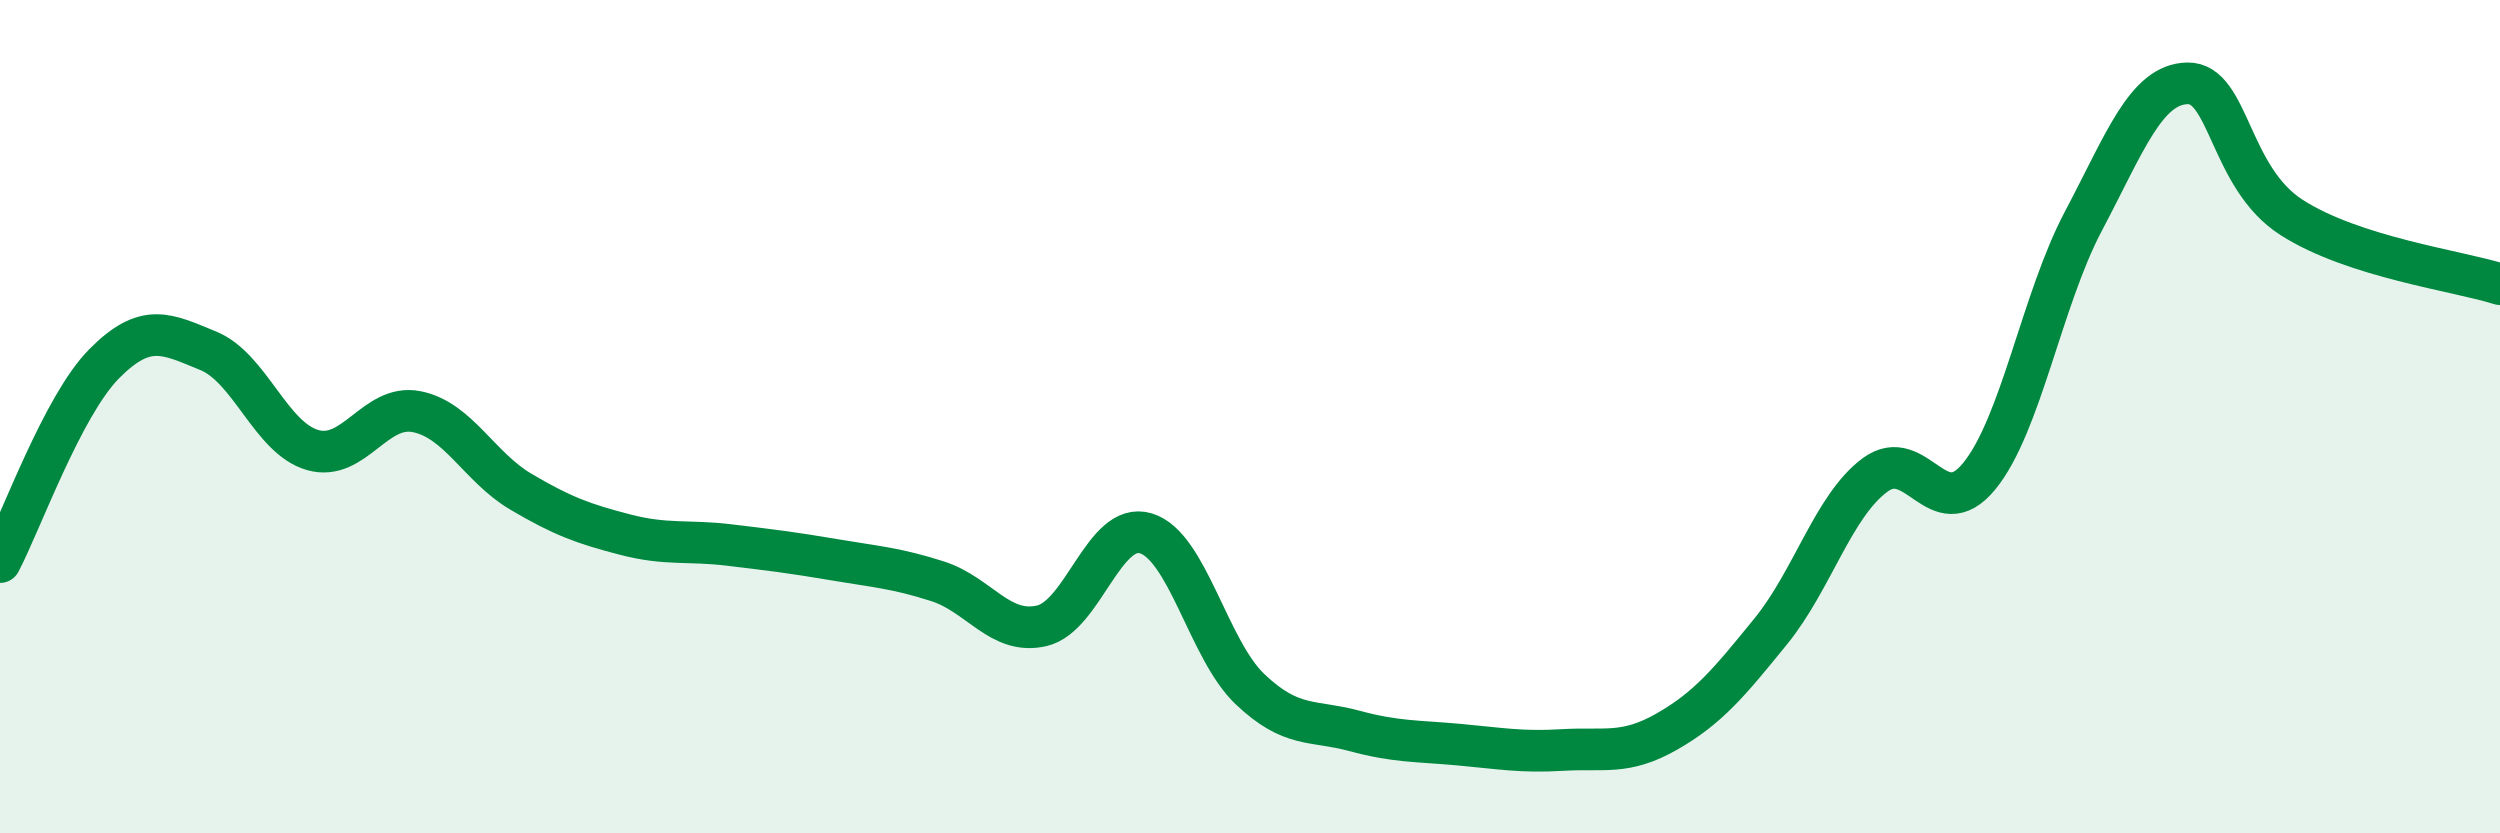
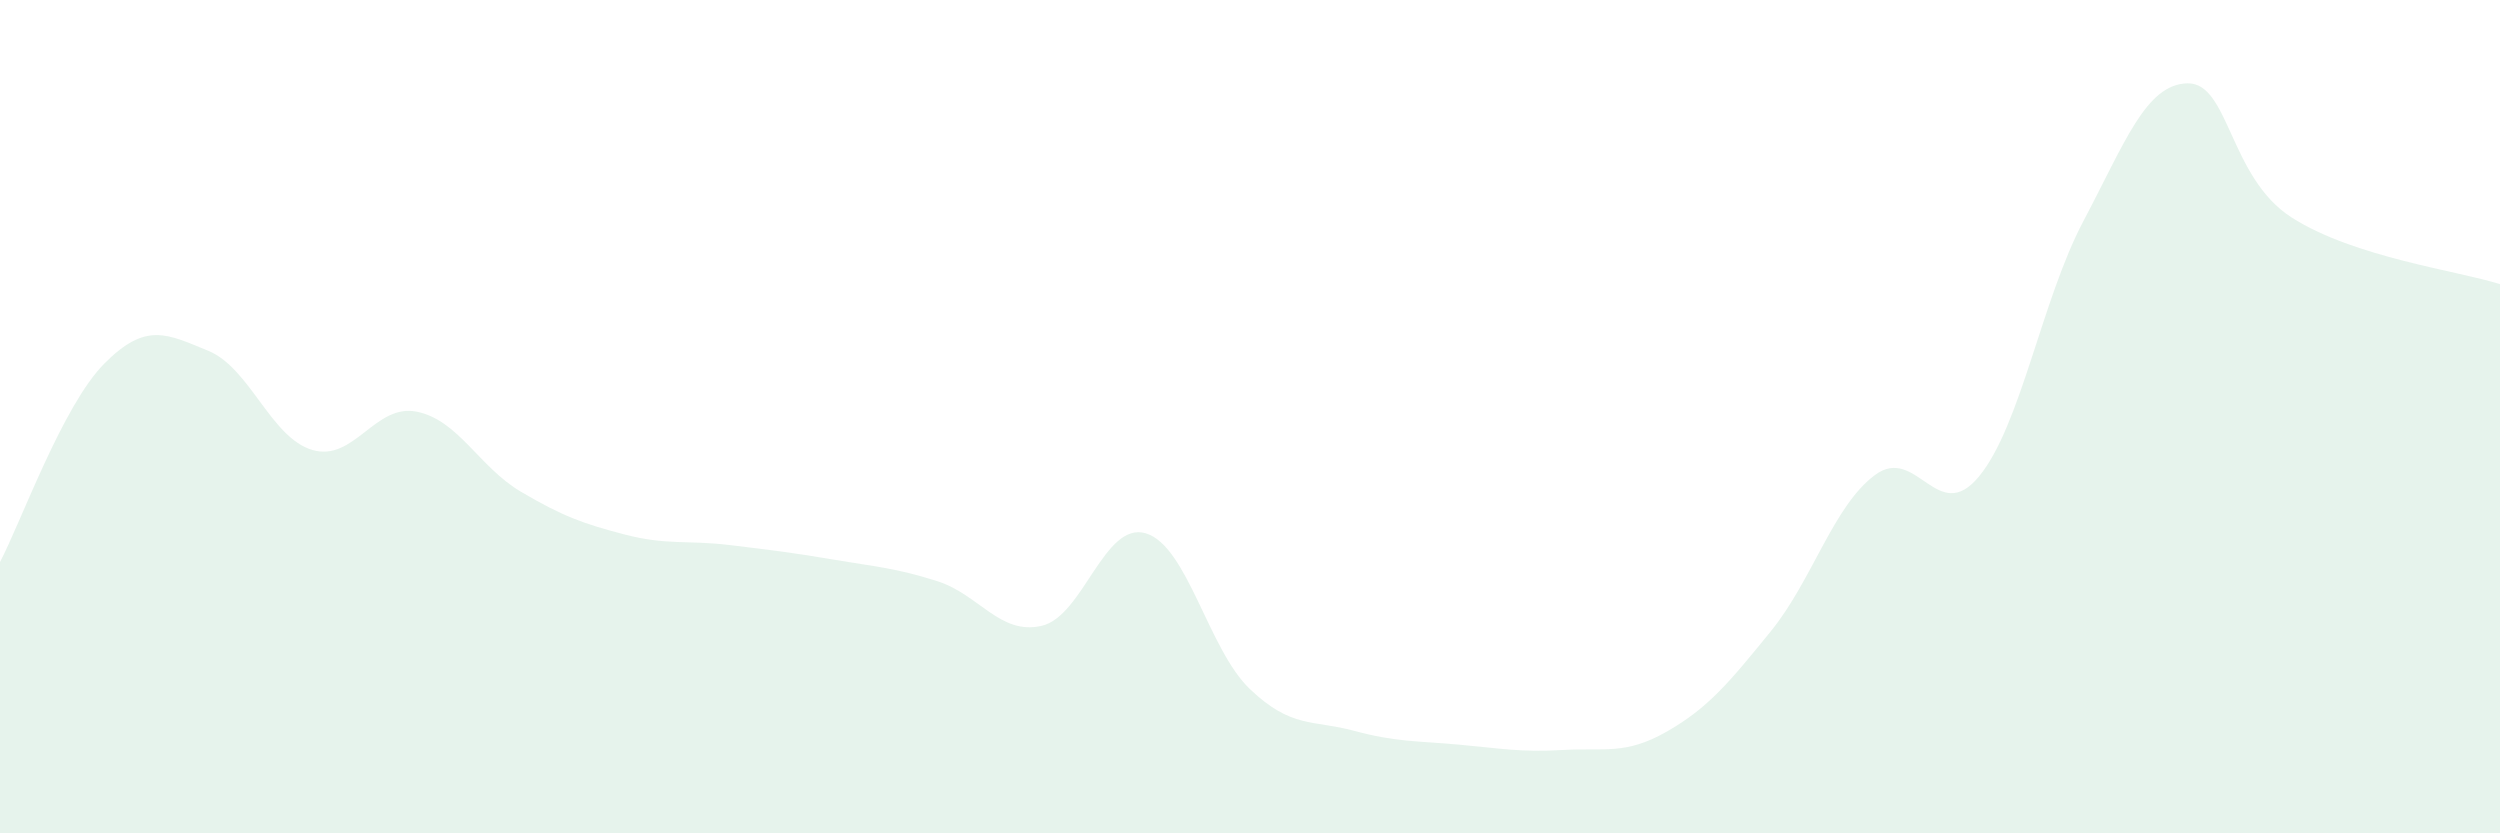
<svg xmlns="http://www.w3.org/2000/svg" width="60" height="20" viewBox="0 0 60 20">
  <path d="M 0,13.49 C 0.5,12.54 1.5,9.74 2.5,8.73 C 3.5,7.72 4,8.01 5,8.42 C 6,8.83 6.5,10.51 7.5,10.8 C 8.5,11.09 9,9.68 10,9.88 C 11,10.08 11.5,11.21 12.5,11.8 C 13.5,12.39 14,12.57 15,12.83 C 16,13.09 16.5,12.96 17.5,13.08 C 18.5,13.2 19,13.26 20,13.43 C 21,13.6 21.5,13.63 22.5,13.95 C 23.5,14.27 24,15.25 25,15.02 C 26,14.79 26.5,12.5 27.5,12.8 C 28.5,13.1 29,15.59 30,16.54 C 31,17.49 31.5,17.27 32.5,17.54 C 33.5,17.81 34,17.78 35,17.87 C 36,17.96 36.5,18.06 37.5,18 C 38.5,17.94 39,18.13 40,17.56 C 41,16.99 41.5,16.38 42.5,15.15 C 43.5,13.92 44,12.14 45,11.4 C 46,10.66 46.5,12.65 47.5,11.43 C 48.5,10.21 49,7.2 50,5.31 C 51,3.42 51.5,2.02 52.5,2 C 53.5,1.98 53.5,4.26 55,5.22 C 56.5,6.18 59,6.5 60,6.82L60 20L0 20Z" fill="#008740" opacity="0.1" stroke-linecap="round" stroke-linejoin="round" />
-   <path d="M 0,13.49 C 0.5,12.54 1.5,9.74 2.5,8.73 C 3.5,7.72 4,8.01 5,8.42 C 6,8.83 6.5,10.51 7.5,10.8 C 8.5,11.09 9,9.68 10,9.88 C 11,10.08 11.5,11.21 12.5,11.8 C 13.5,12.39 14,12.57 15,12.83 C 16,13.09 16.5,12.96 17.5,13.08 C 18.5,13.2 19,13.26 20,13.43 C 21,13.6 21.5,13.63 22.5,13.95 C 23.5,14.27 24,15.25 25,15.02 C 26,14.79 26.5,12.5 27.5,12.8 C 28.5,13.1 29,15.59 30,16.54 C 31,17.49 31.5,17.27 32.5,17.54 C 33.5,17.81 34,17.78 35,17.87 C 36,17.96 36.5,18.06 37.5,18 C 38.5,17.94 39,18.13 40,17.56 C 41,16.99 41.5,16.38 42.5,15.15 C 43.5,13.92 44,12.14 45,11.4 C 46,10.66 46.5,12.65 47.5,11.43 C 48.5,10.21 49,7.2 50,5.31 C 51,3.42 51.5,2.02 52.5,2 C 53.5,1.98 53.5,4.26 55,5.22 C 56.5,6.18 59,6.5 60,6.82" stroke="#008740" stroke-width="1" fill="none" stroke-linecap="round" stroke-linejoin="round" />
</svg>